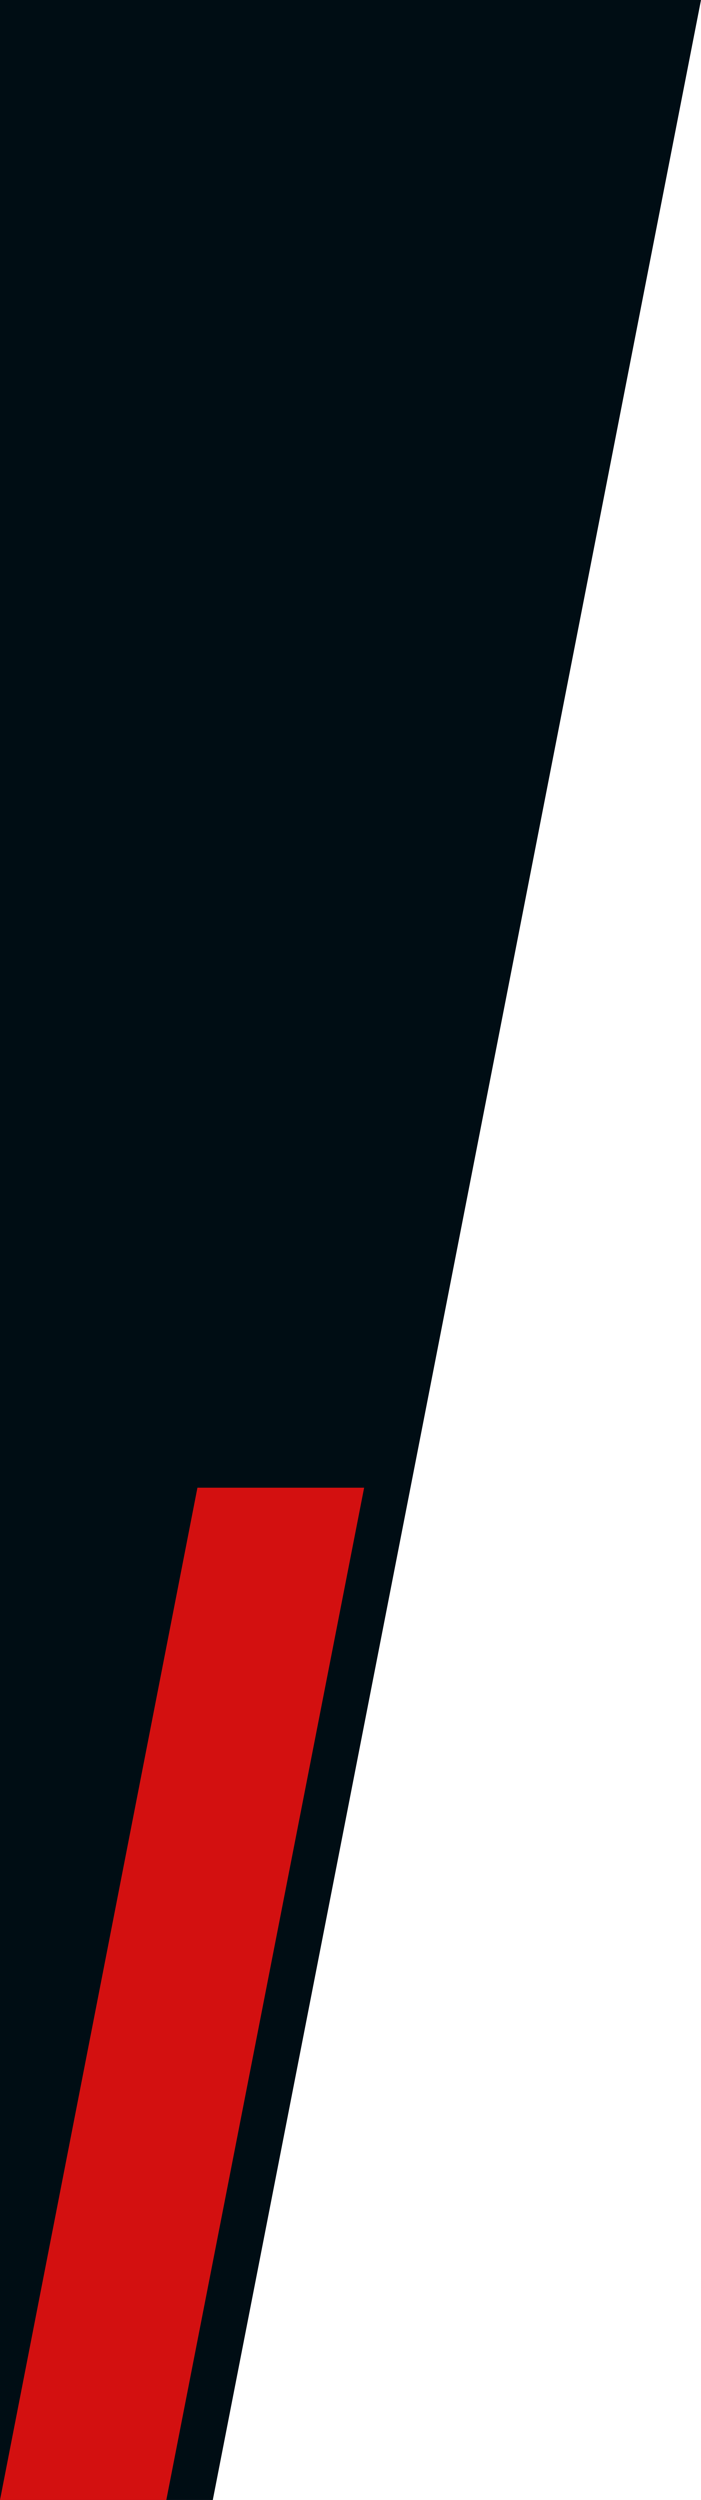
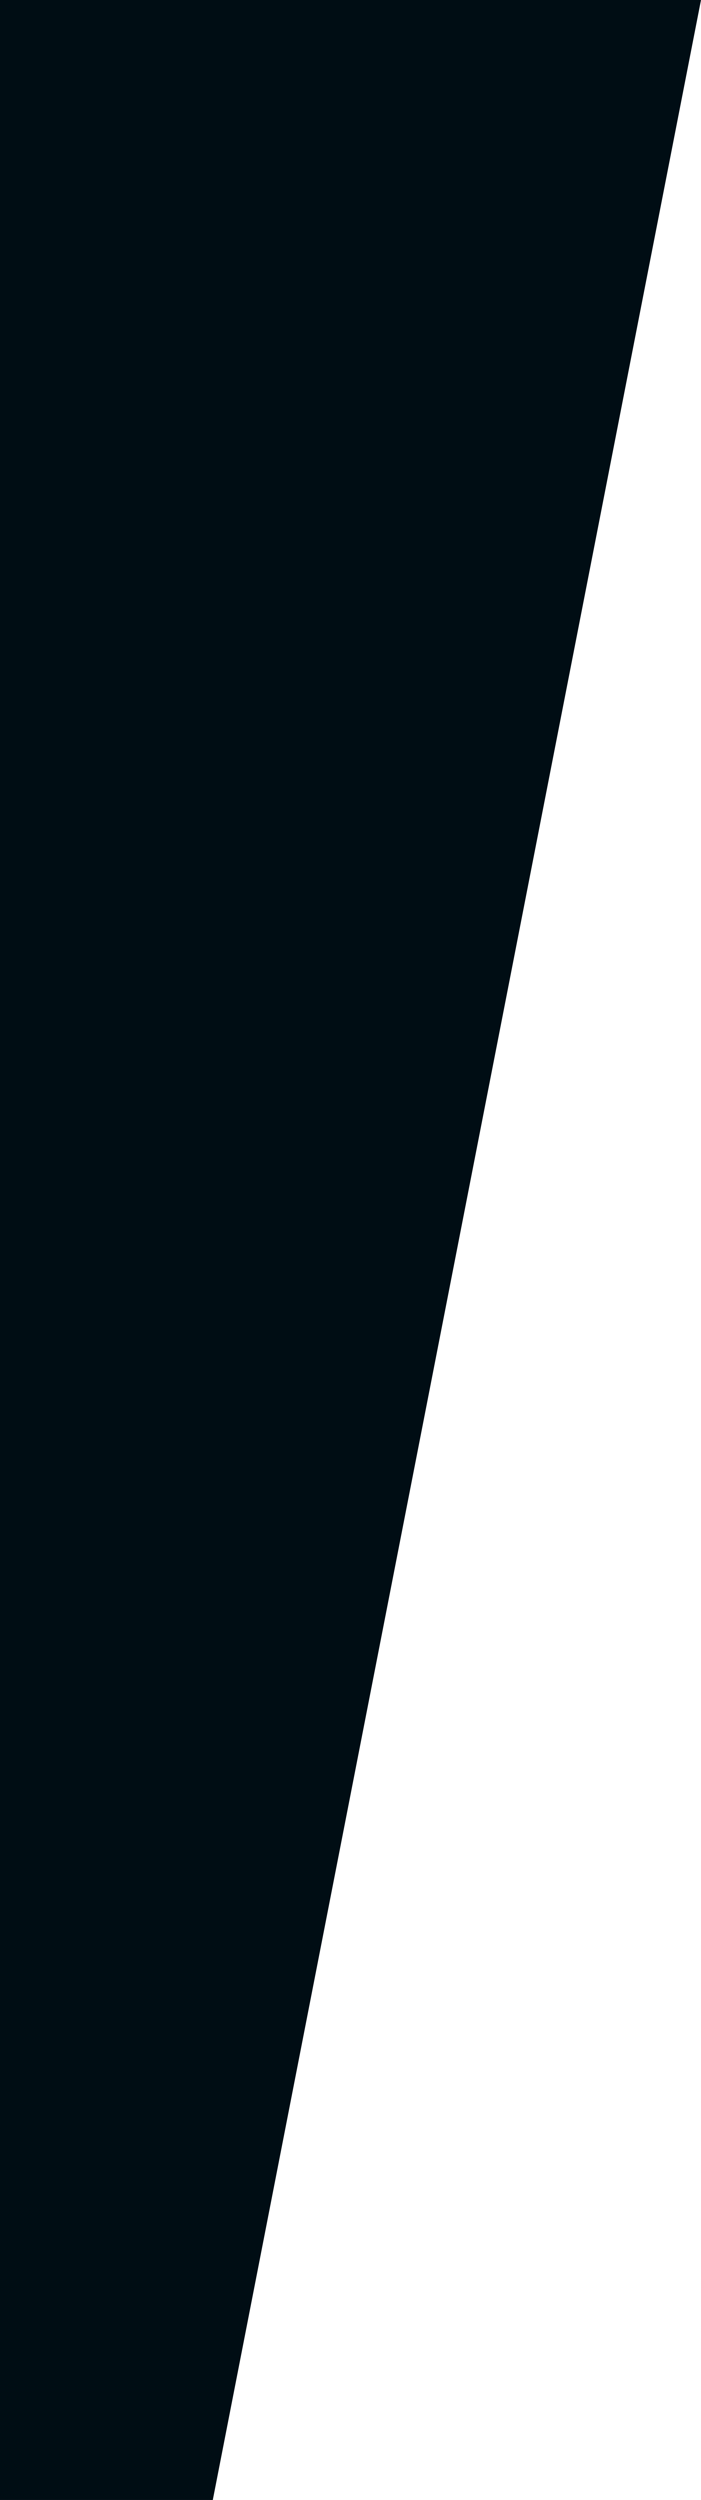
<svg xmlns="http://www.w3.org/2000/svg" id="Layer_2" data-name="Layer 2" version="1.1" viewBox="0 0 182.5 650.5">
  <defs>
    <style>
      .cls-1 {
        fill: #d31010;
      }

      .cls-1, .cls-2 {
        stroke-width: 0px;
      }

      .cls-2 {
        fill: #000d14;
      }
    </style>
  </defs>
  <polygon class="cls-2" points="55.4 650.5 0 650.5 0 0 182.5 0 55.4 650.5" />
-   <polygon class="cls-1" points="94.8 387.1 43.3 650.5 0 650.5 51.4 387.1 94.8 387.1" />
</svg>